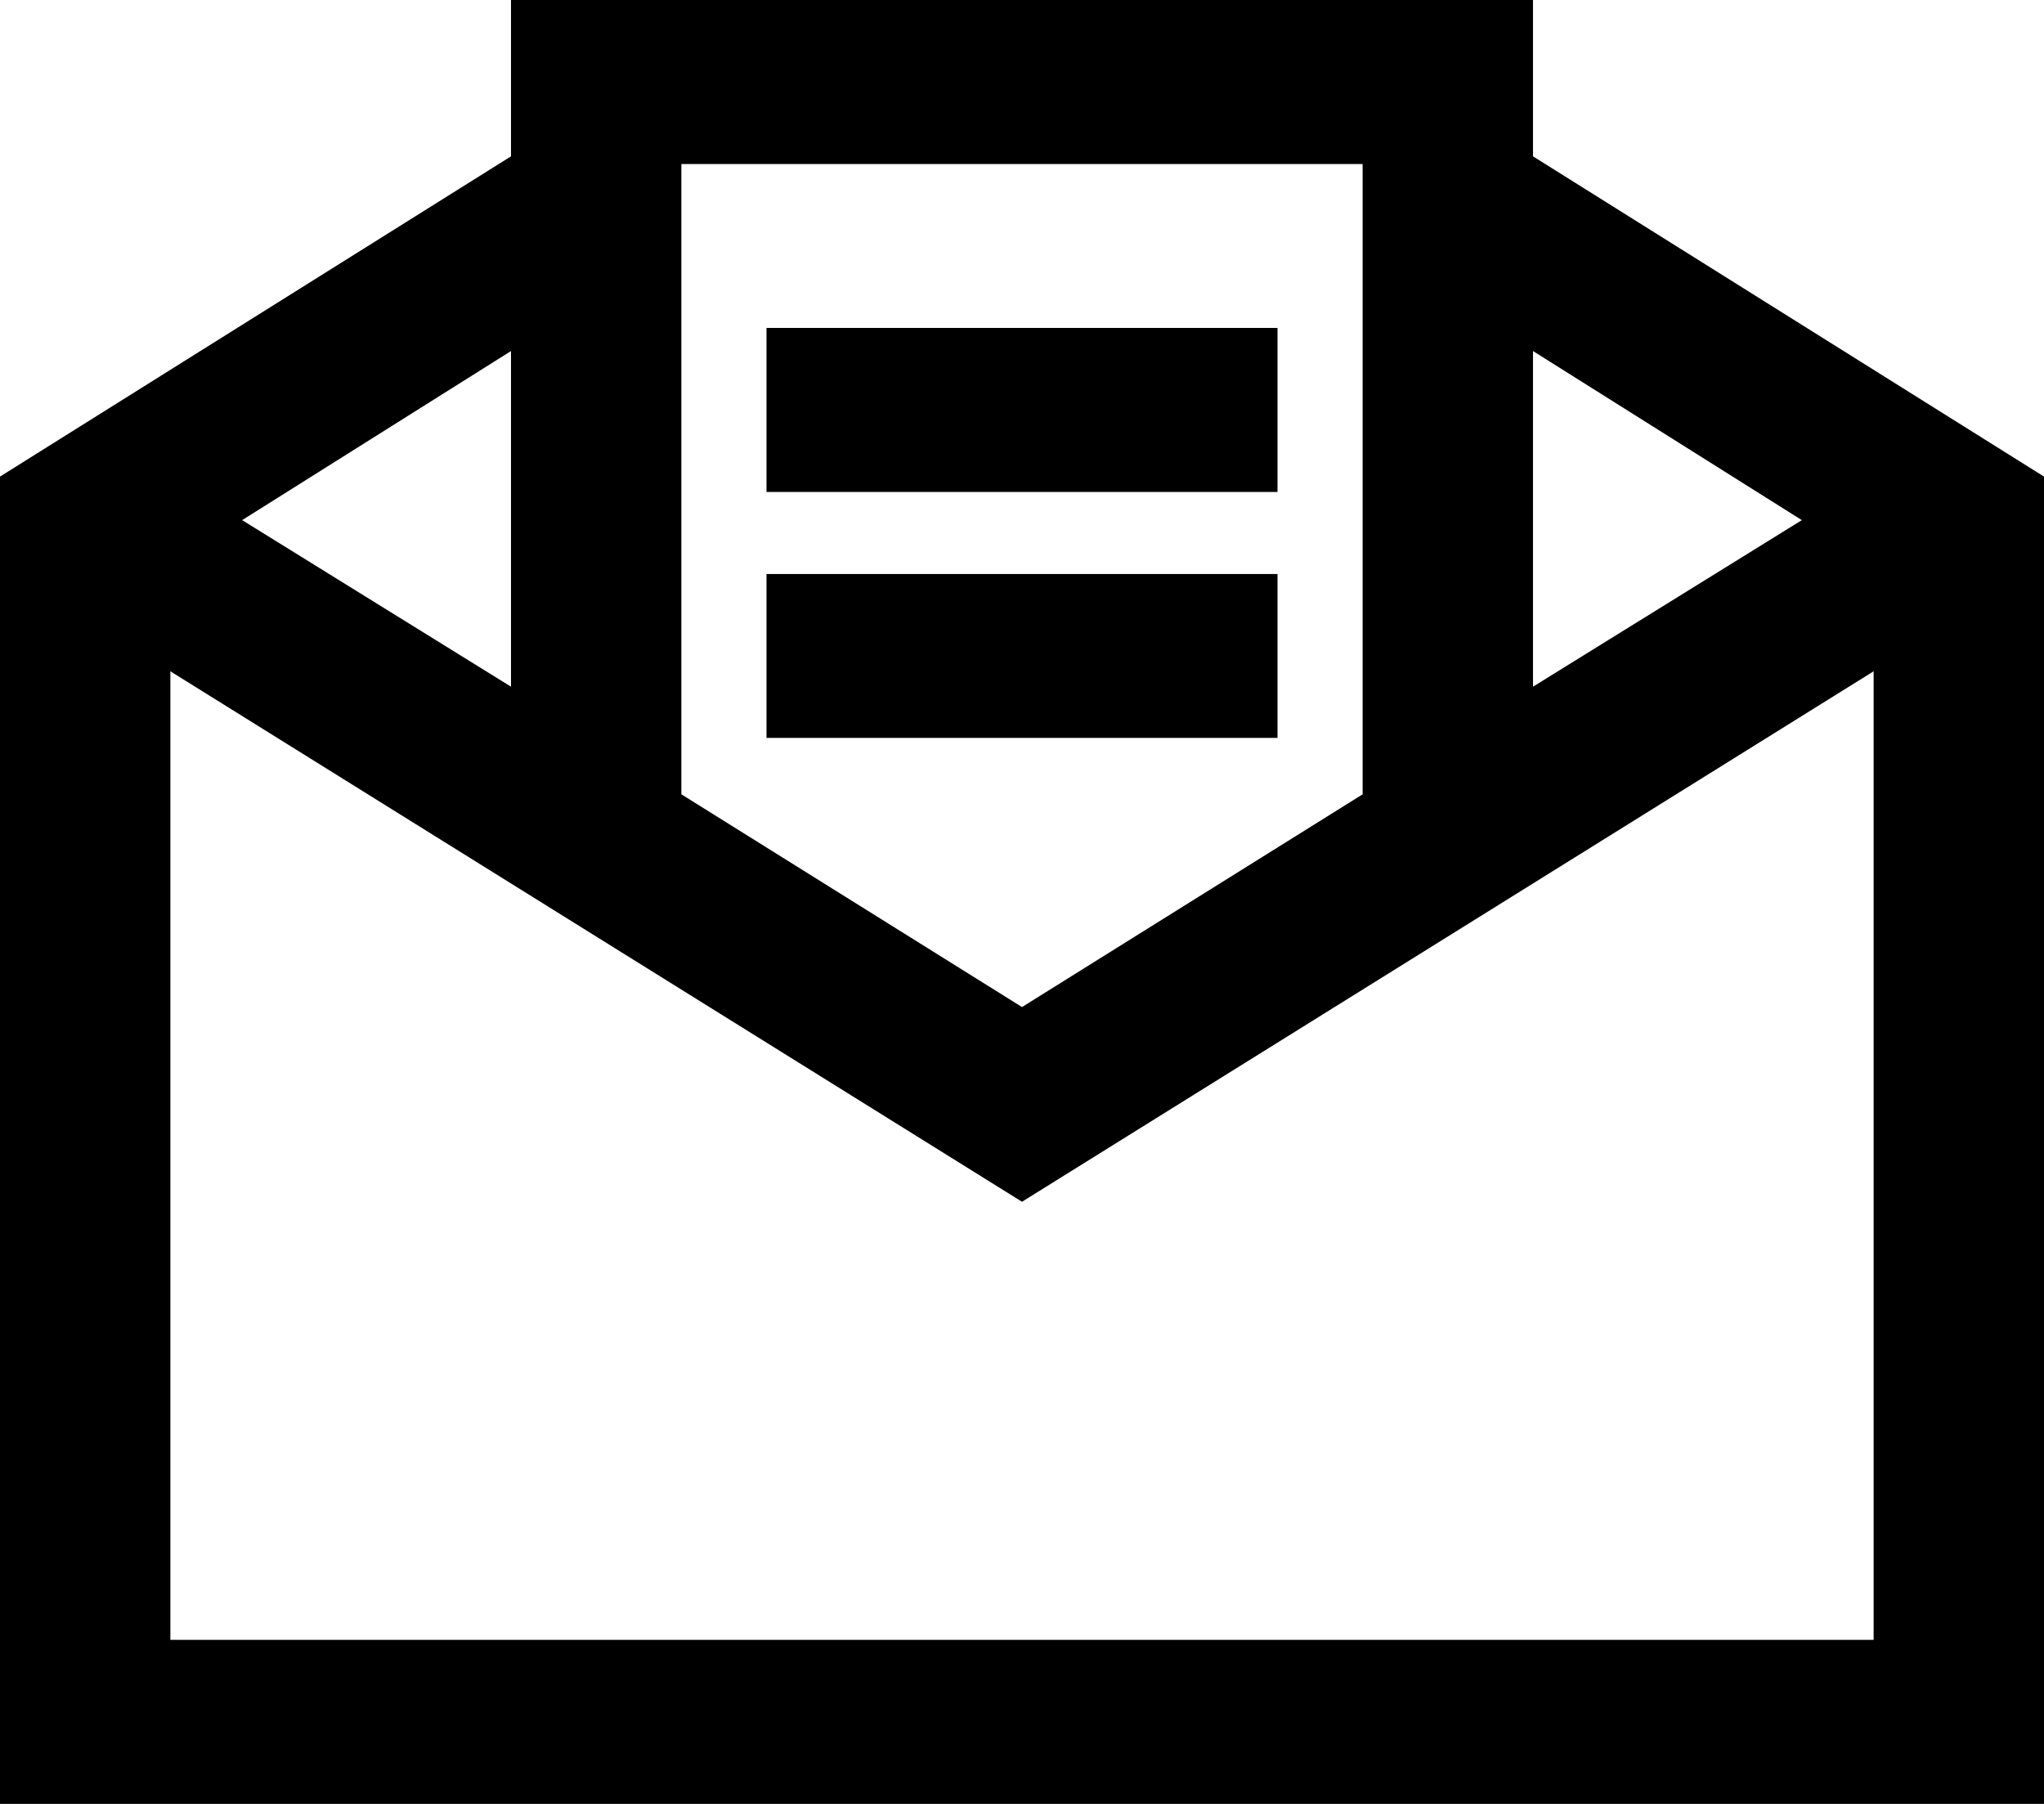
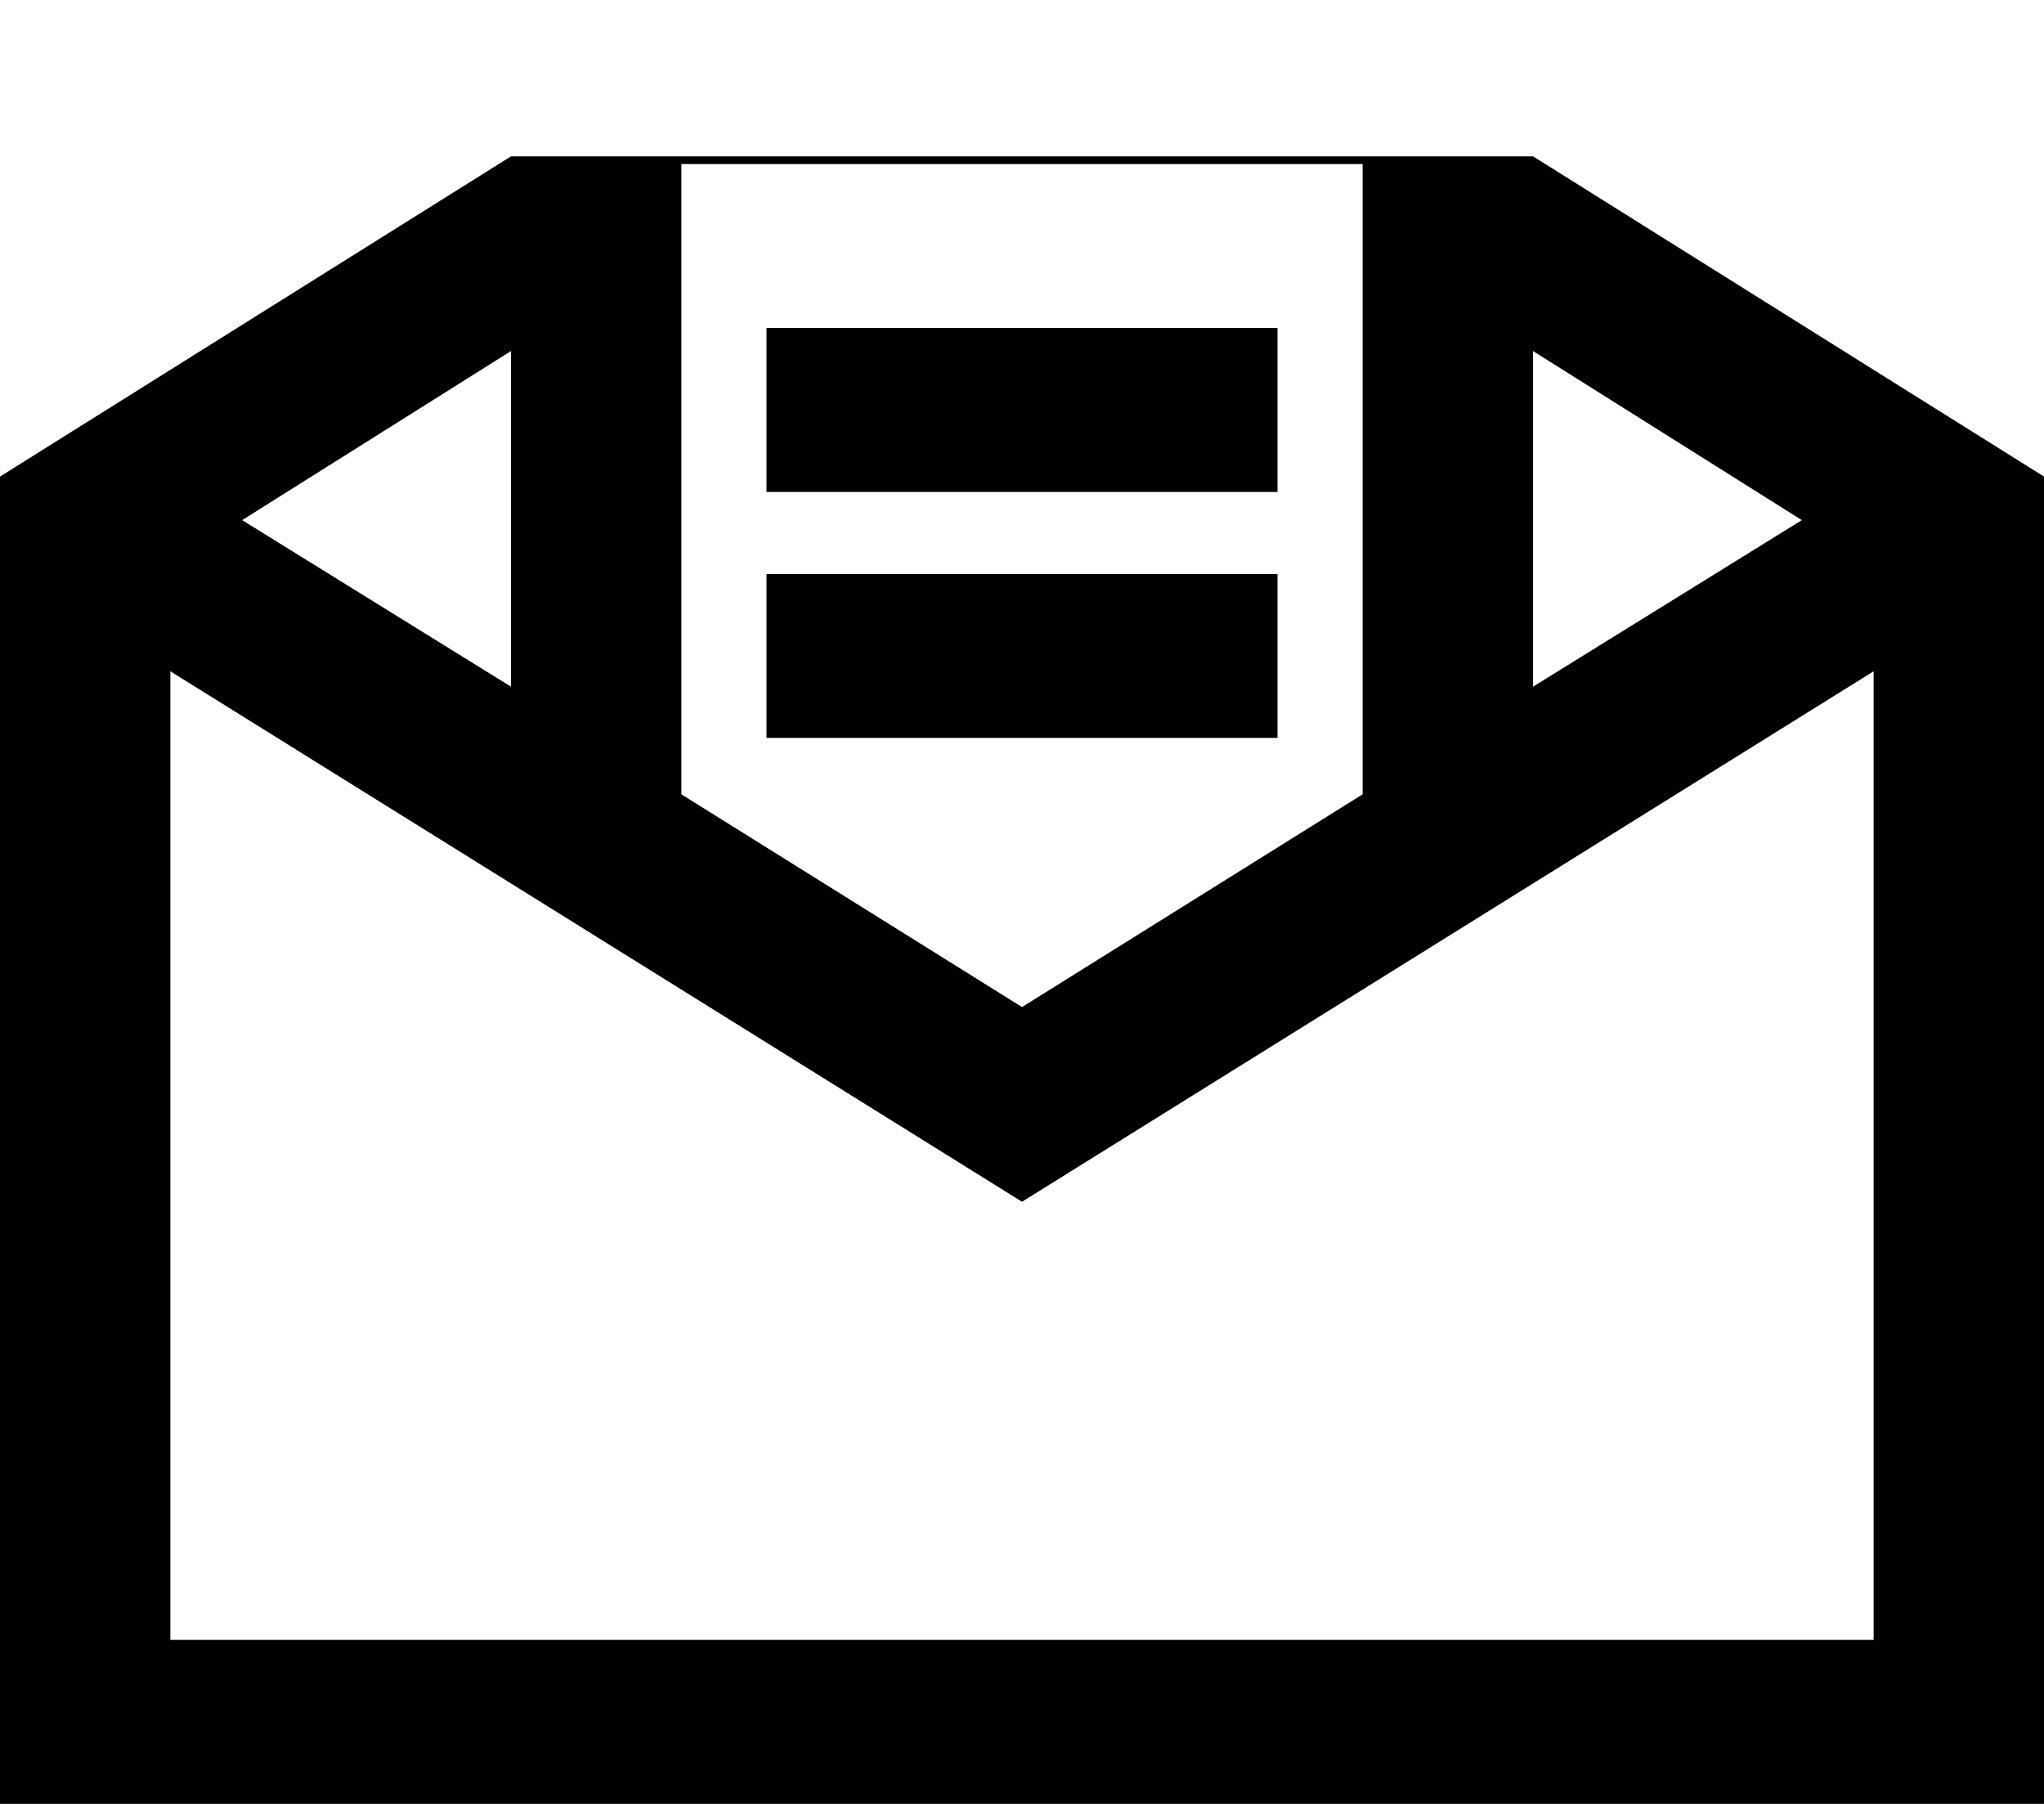
<svg xmlns="http://www.w3.org/2000/svg" width="17" height="15" viewBox="0 0 17 15" fill="none">
-   <path d="M4.25 0V1.3L0 3.963V15H17V3.963L12.75 1.3V0H4.25ZM5.667 1.364H11.333V6.605L8.5 8.374L5.667 6.605V1.364ZM6.375 2.727V4.091H10.625V2.727H6.375ZM4.25 2.919V5.71L2.014 4.325L4.25 2.919ZM12.75 2.919L14.986 4.325L12.75 5.71V2.919ZM6.375 4.773V6.136H10.625V4.773H6.375ZM1.417 5.582L8.5 9.993L15.583 5.582V13.636H1.417V5.582Z" fill="black" />
+   <path d="M4.25 0V1.3L0 3.963V15H17V3.963L12.75 1.3H4.25ZM5.667 1.364H11.333V6.605L8.5 8.374L5.667 6.605V1.364ZM6.375 2.727V4.091H10.625V2.727H6.375ZM4.25 2.919V5.71L2.014 4.325L4.25 2.919ZM12.75 2.919L14.986 4.325L12.75 5.71V2.919ZM6.375 4.773V6.136H10.625V4.773H6.375ZM1.417 5.582L8.5 9.993L15.583 5.582V13.636H1.417V5.582Z" fill="black" />
</svg>